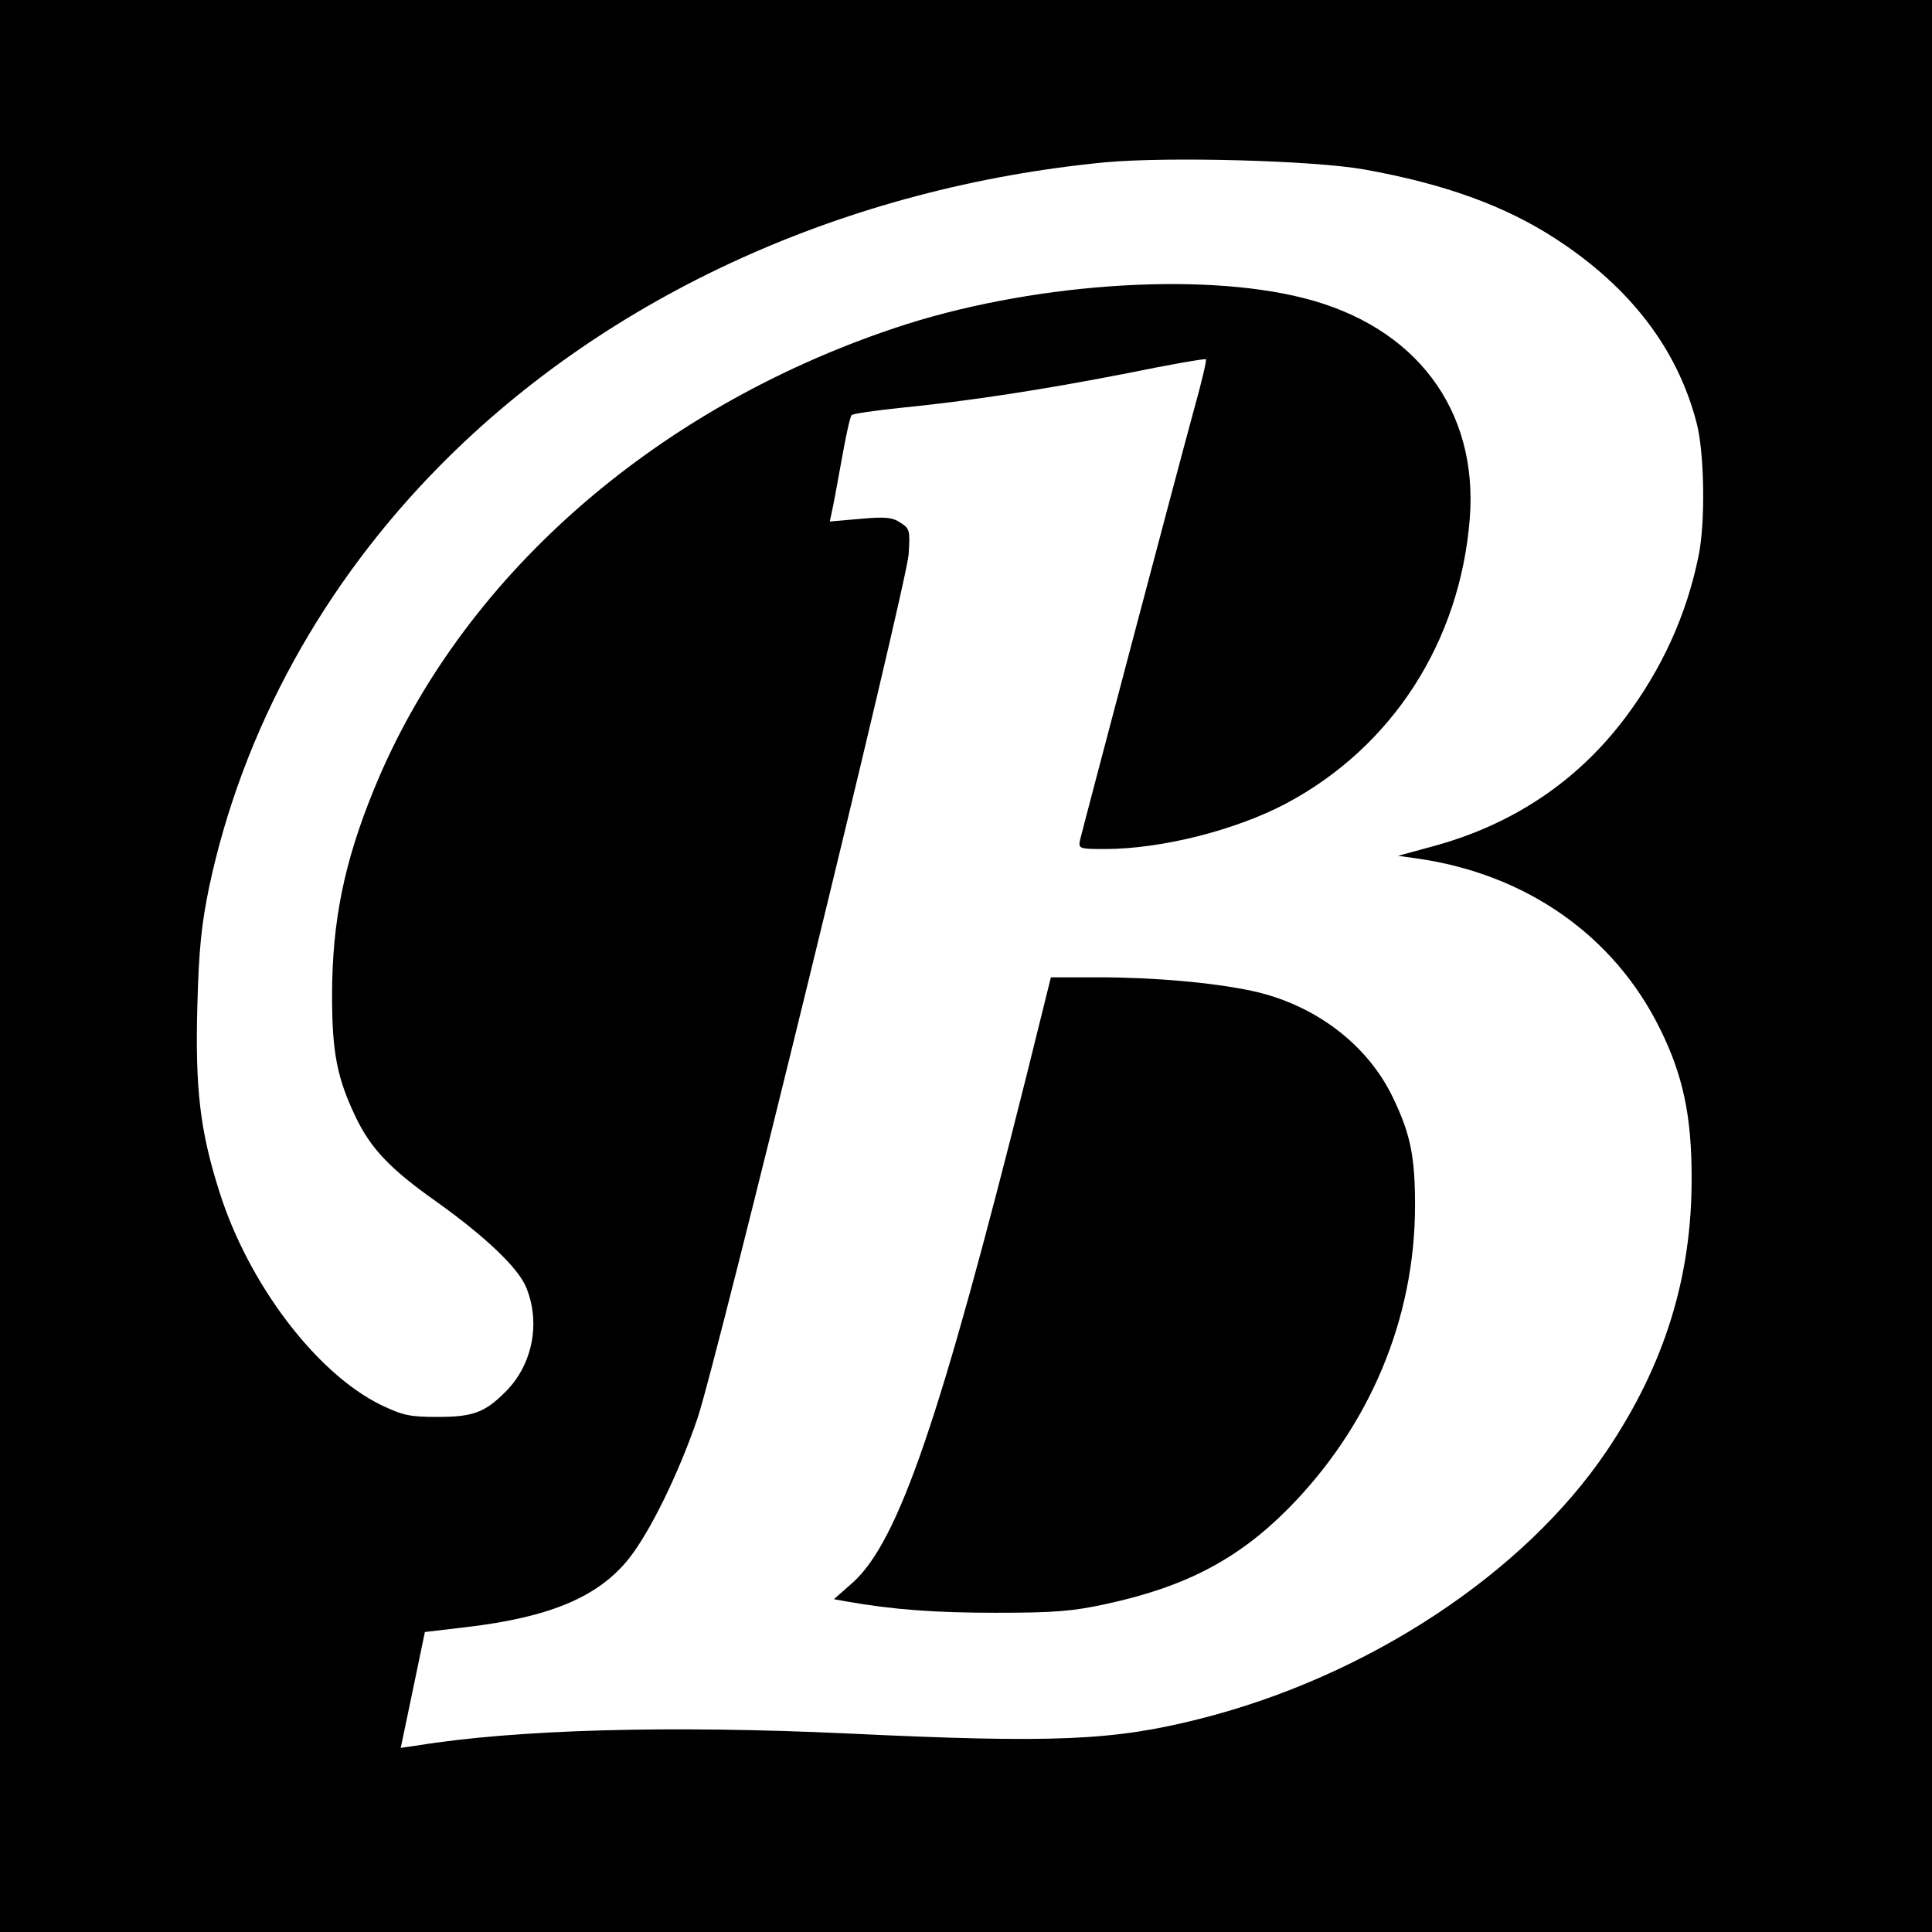
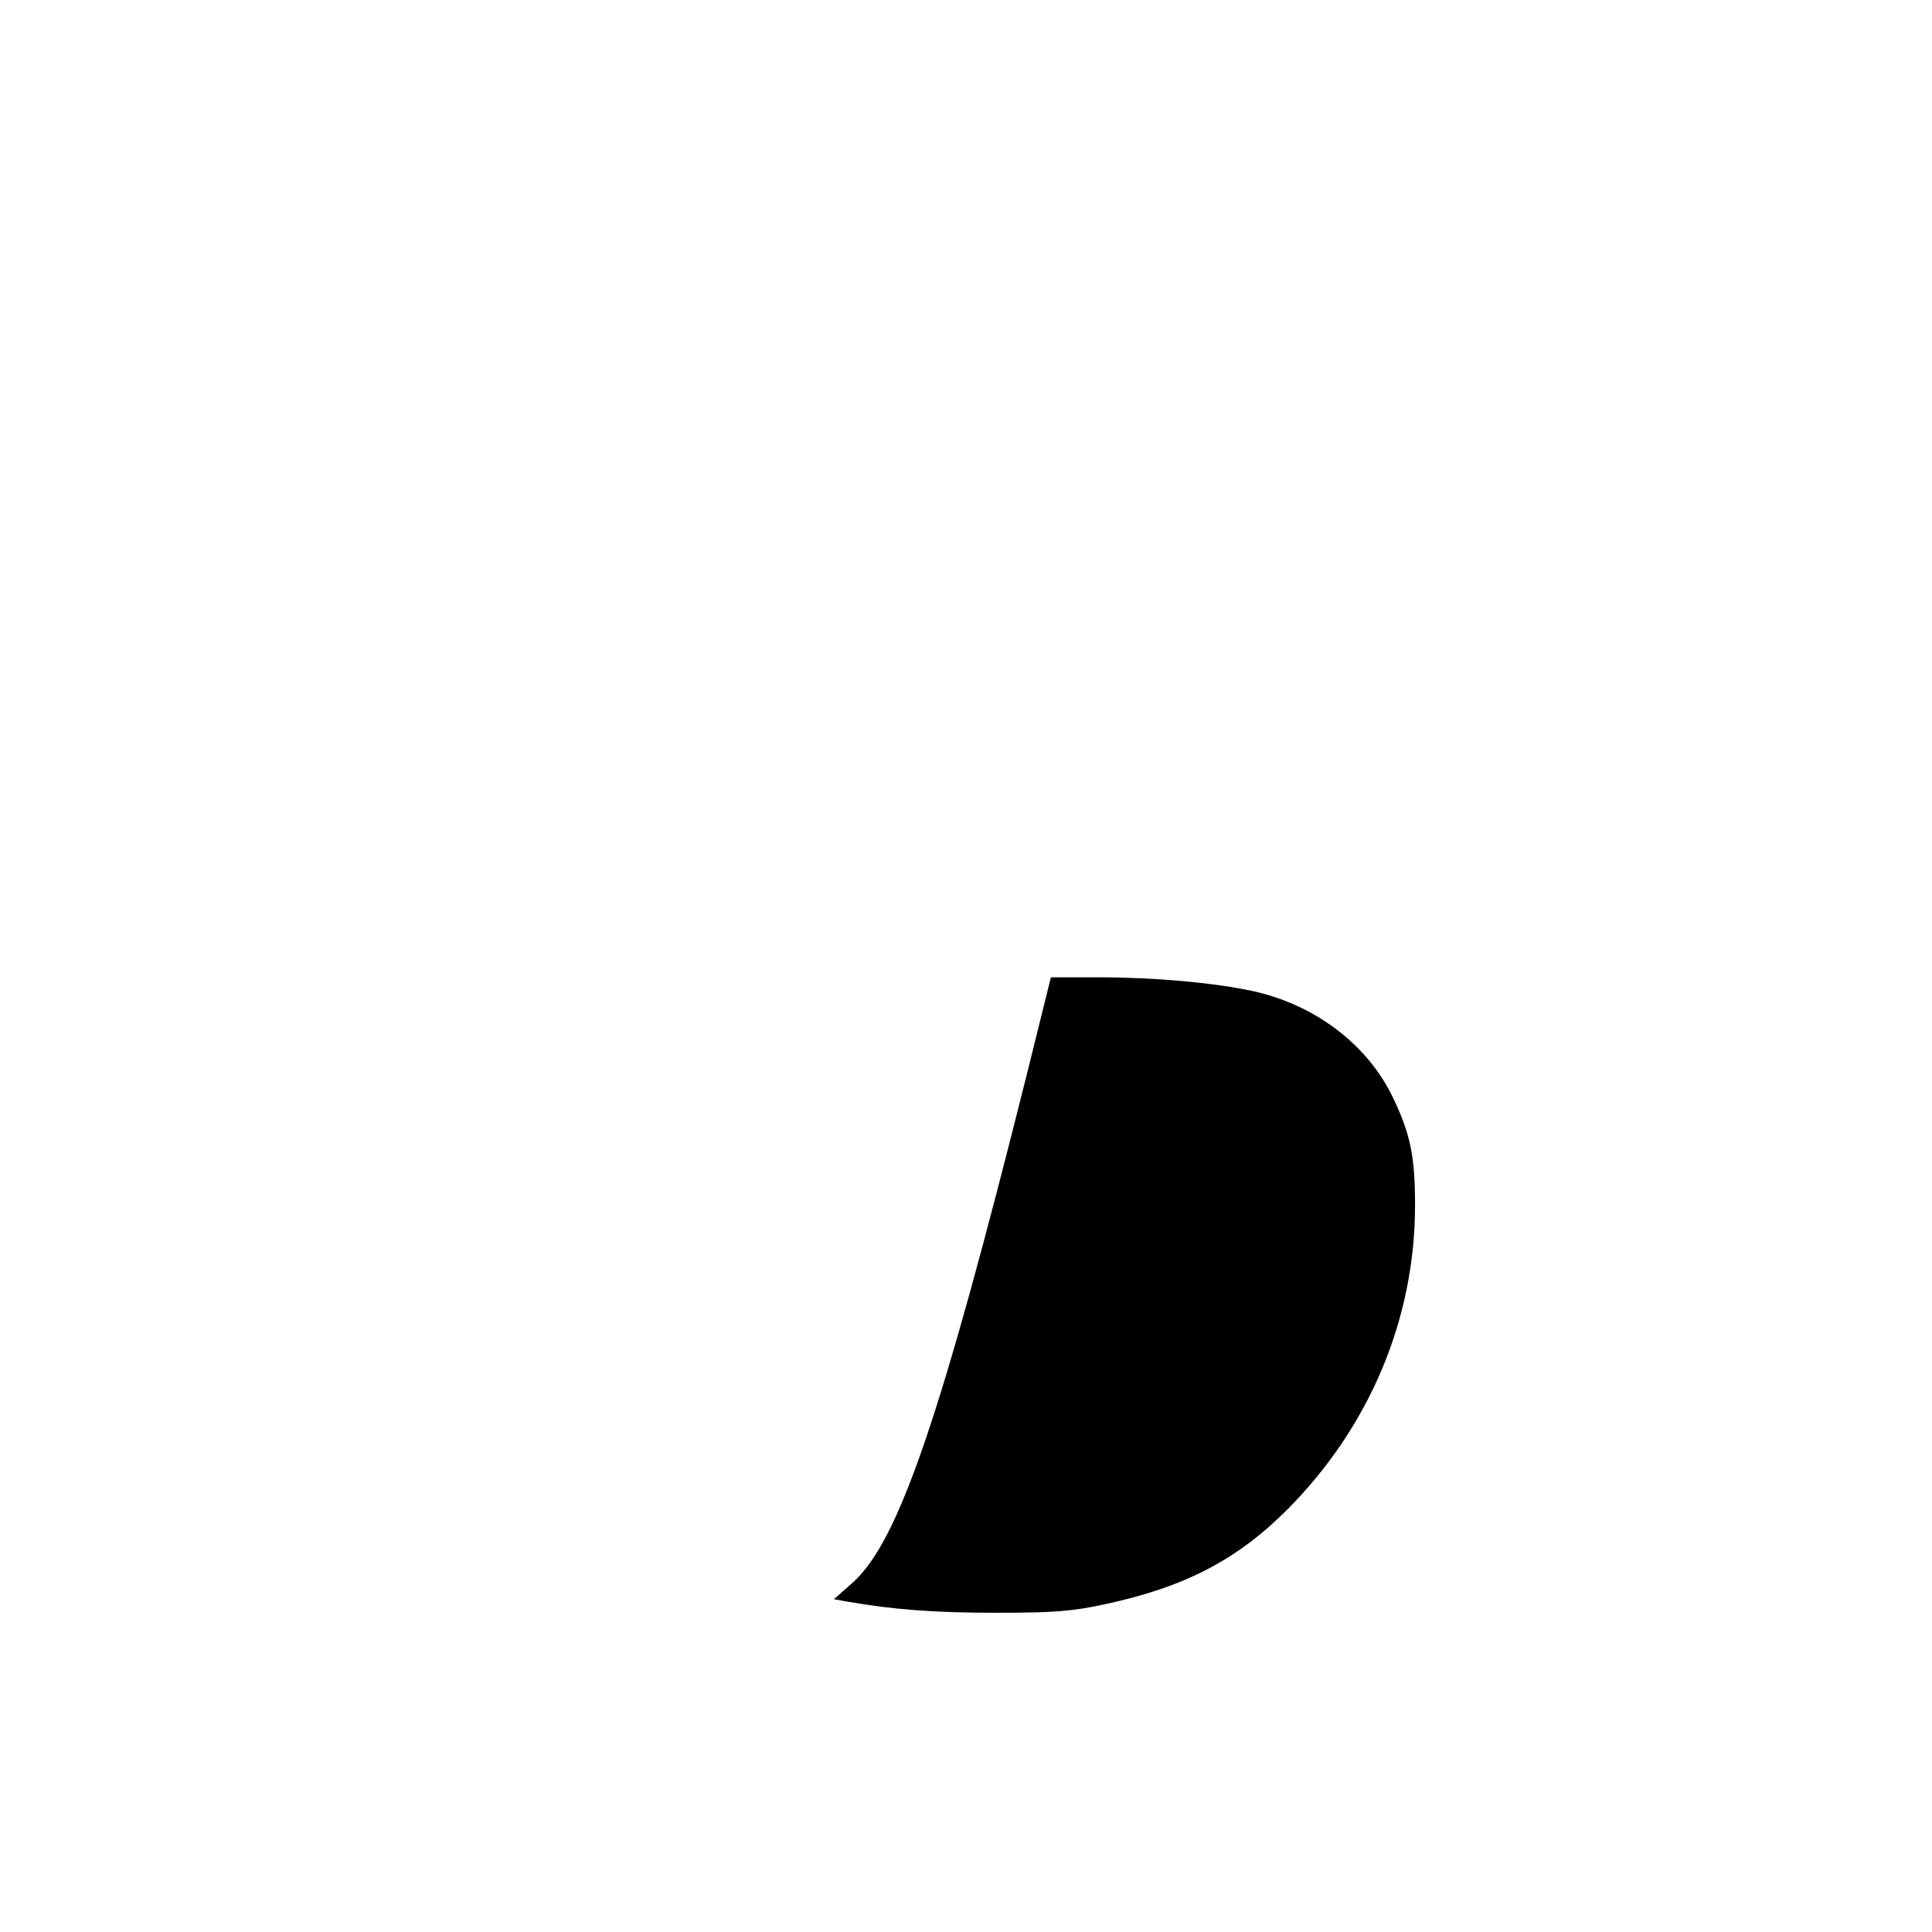
<svg xmlns="http://www.w3.org/2000/svg" version="1" width="682.667" height="682.667" viewBox="0 0 512 512">
-   <path d="M0 256v256h512V0H0v256zM361.5 44.9c21.2 3.8 37.3 9.6 50.8 18.4 19.7 12.8 32.2 29.1 37.3 48.7 2.1 7.8 2.4 26.6.5 35.5-3.2 15.6-9.7 29.8-19.4 42.7-12.7 16.9-30 28.5-51.4 34.2l-8.8 2.4 5 .7c28.9 4.1 52.2 20.4 64.4 45.1 6.1 12.3 8.4 23.1 8.4 39.4.1 26.4-7.2 49.8-22.5 72.5-21.9 32.5-63.4 59.8-107.8 71-22.9 5.8-38.6 6.5-93.2 3.9-47.1-2.2-88-1.1-114.4 3.2l-4.2.6 3.2-15.3 3.2-15.4 11-1.3c22.1-2.6 35-8 43.1-18.2 5.6-7.1 13.1-22.4 18.1-37 5.1-14.9 55.3-220.4 56-229.1.4-6.4.3-6.8-2.2-8.4-2.1-1.4-3.9-1.6-10.6-1l-8.1.7.5-2.3c.3-1.3 1.5-7.6 2.6-13.8 1.1-6.3 2.3-11.8 2.7-12.1.5-.4 6.2-1.2 12.8-1.9 18.2-1.8 37.8-4.8 60.3-9.2 11.2-2.3 20.5-3.9 20.8-3.7.2.3-1.2 6.3-3.2 13.4-4.4 16.1-29.5 111.1-30.2 114.1-.4 2.2-.2 2.3 6.6 2.3 15 0 34.7-5 48.1-12.1 28.1-15 46-42.8 48.6-75.4 2.3-28.9-14.3-51-44-58.5-27.9-7.1-73.4-3.8-108.3 7.9-64.5 21.6-115.4 66.7-138.1 122.3-7.9 19.3-11.1 35-11.1 54.7 0 14.9 1.3 21.7 6.2 32 4 8.4 9.1 13.8 21.1 22.3 13.2 9.4 22.1 17.8 24.2 23.1 3.8 9.4 1.6 20.5-5.6 27.6-5.4 5.4-8.5 6.6-17.9 6.6-7.5 0-9.2-.4-15.1-3.2-17.1-8.4-35.1-32.1-42.8-56.6-5.1-16.1-6.4-27.2-5.8-49.2.4-15.1 1.1-21.5 3.1-31.3 8.8-41.6 30.3-80.7 61.6-112.2 44.5-44.9 107.4-73.4 176-80 16.8-1.5 54.8-.5 68.5 1.9z" />
  <path d="M272.1 284.8c-22.8 91-33.9 123.5-46 134.5l-5.1 4.5 3.3.6c12.5 2.2 23.6 3 39.7 3 15.4 0 20.3-.4 29-2.3 20.9-4.5 34.8-11.7 48.1-25 21.8-21.9 33.9-50.5 33.9-80.7 0-12.8-1.2-18.8-5.7-28.2-6.7-14.3-20.8-25-37.5-28.6-10.3-2.2-25.9-3.6-40.7-3.6h-12.6l-6.4 25.8z" />
</svg>